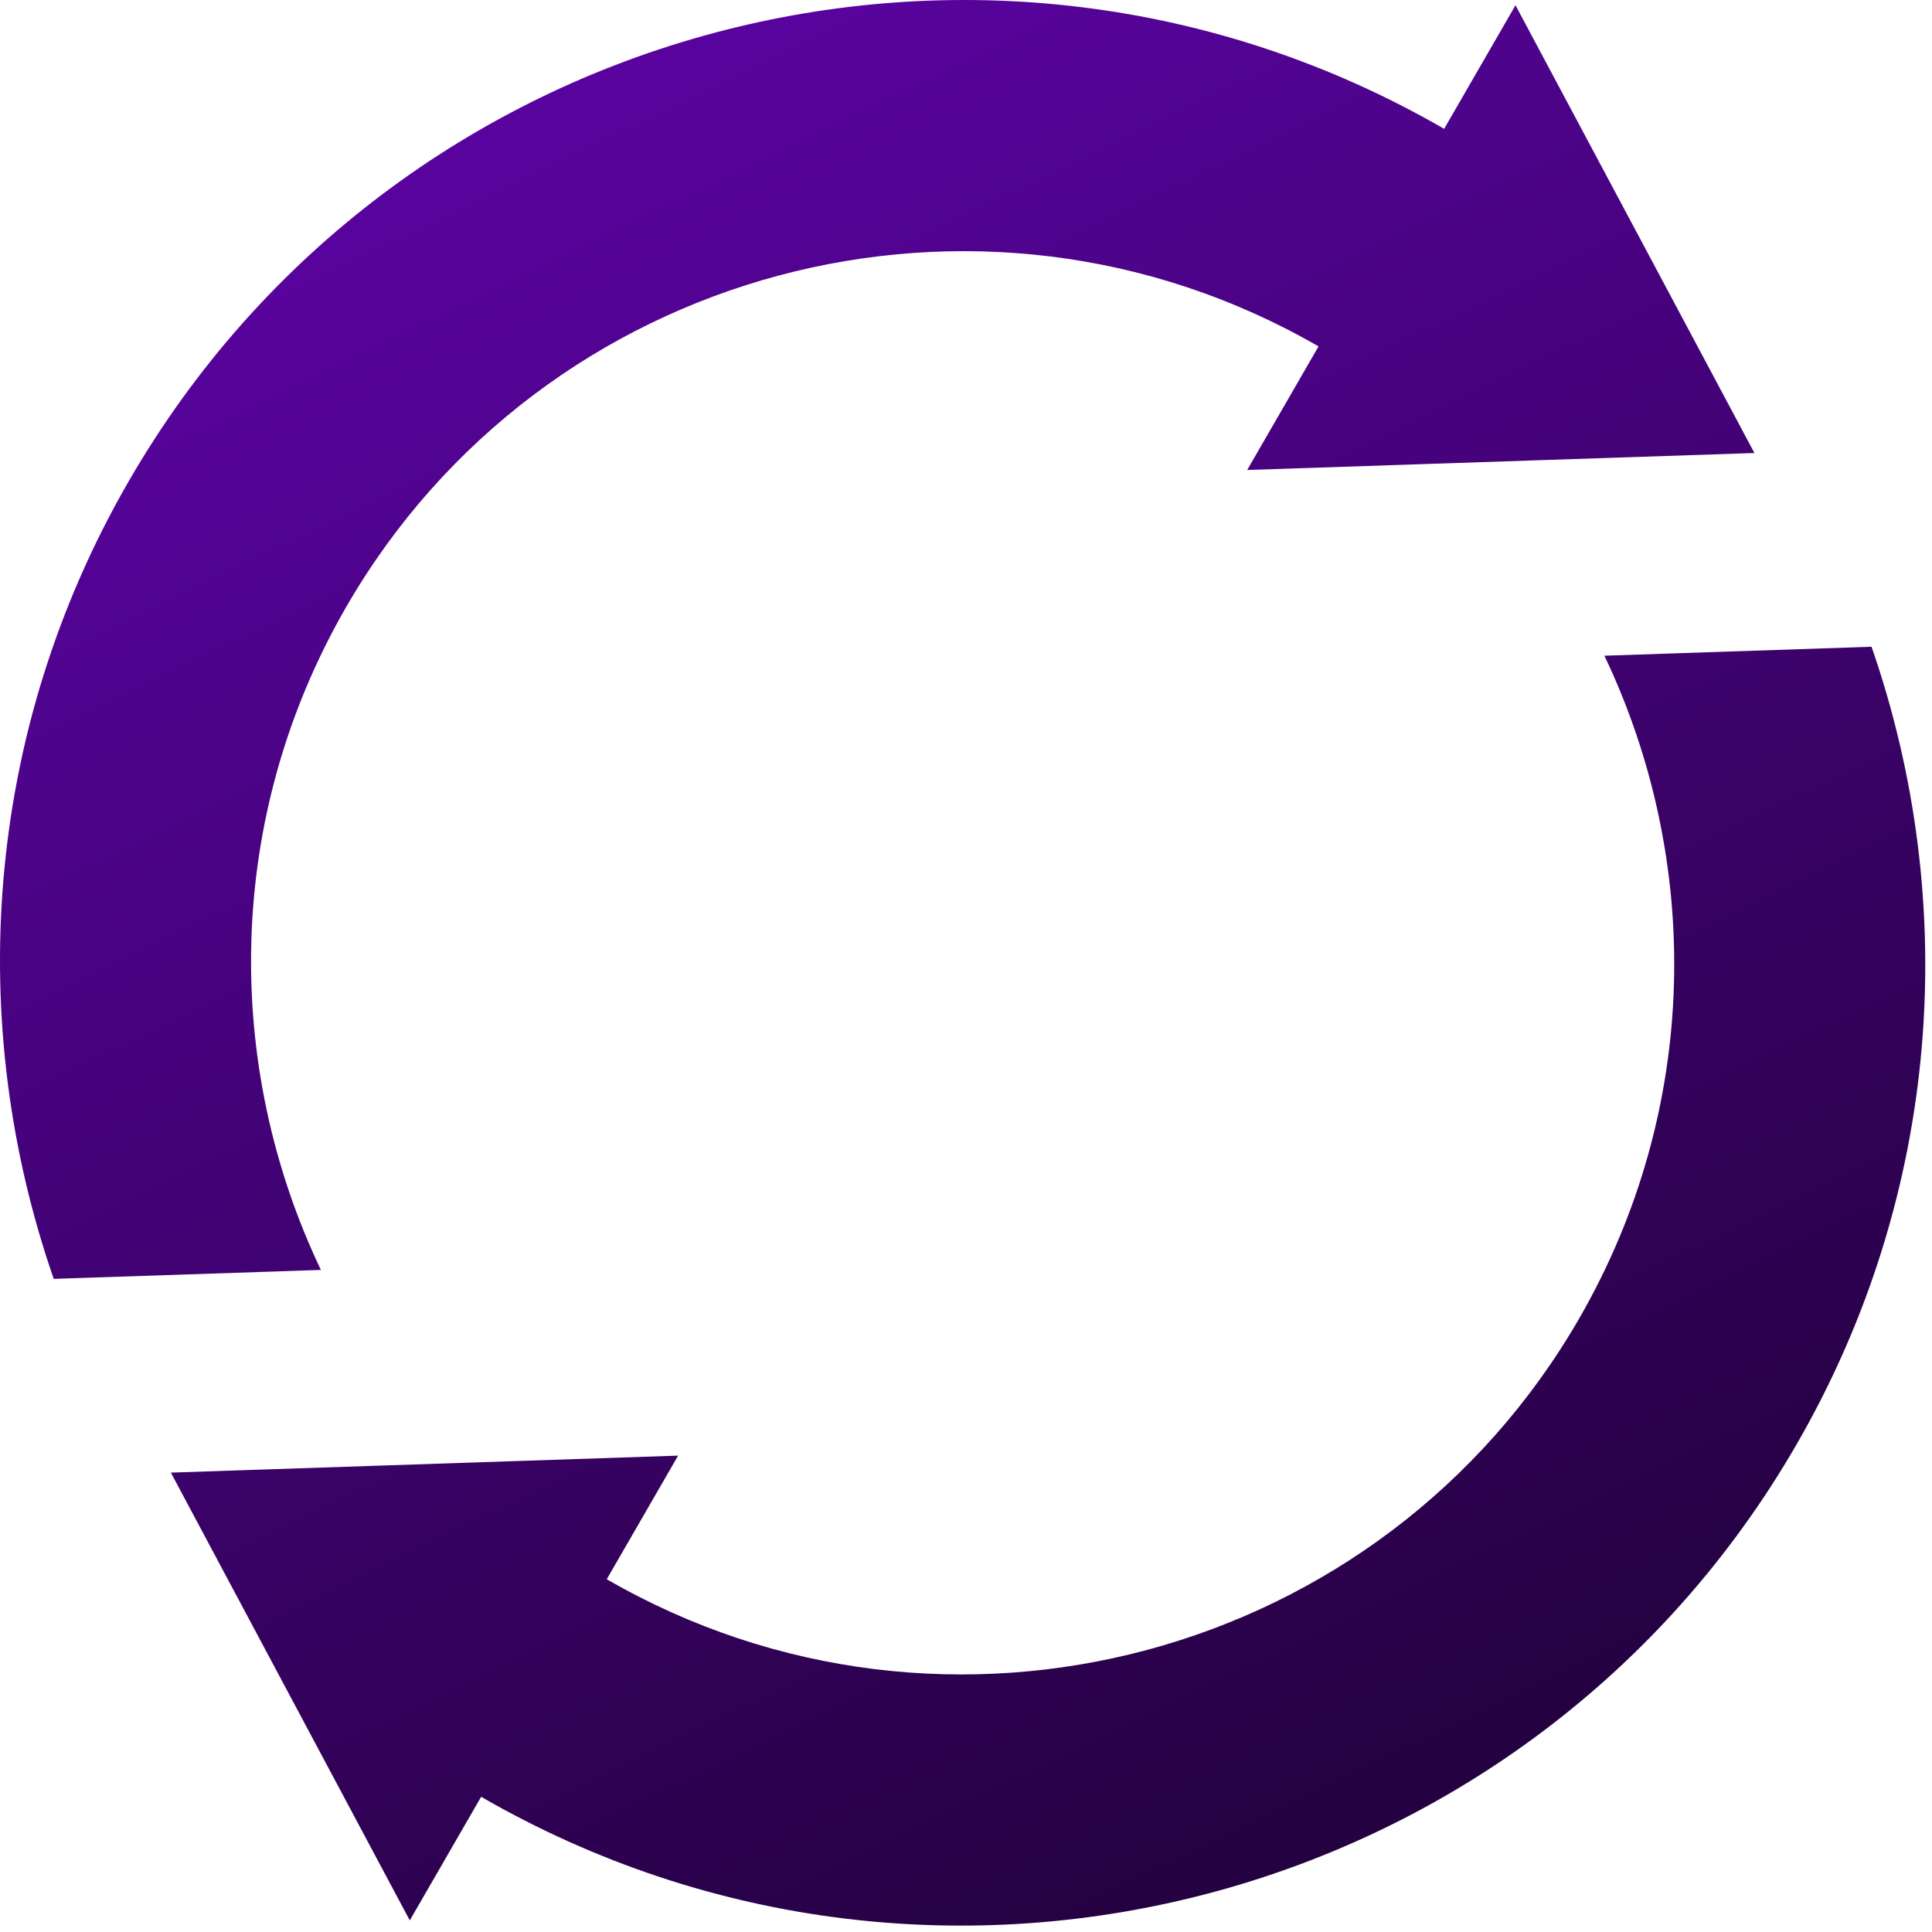
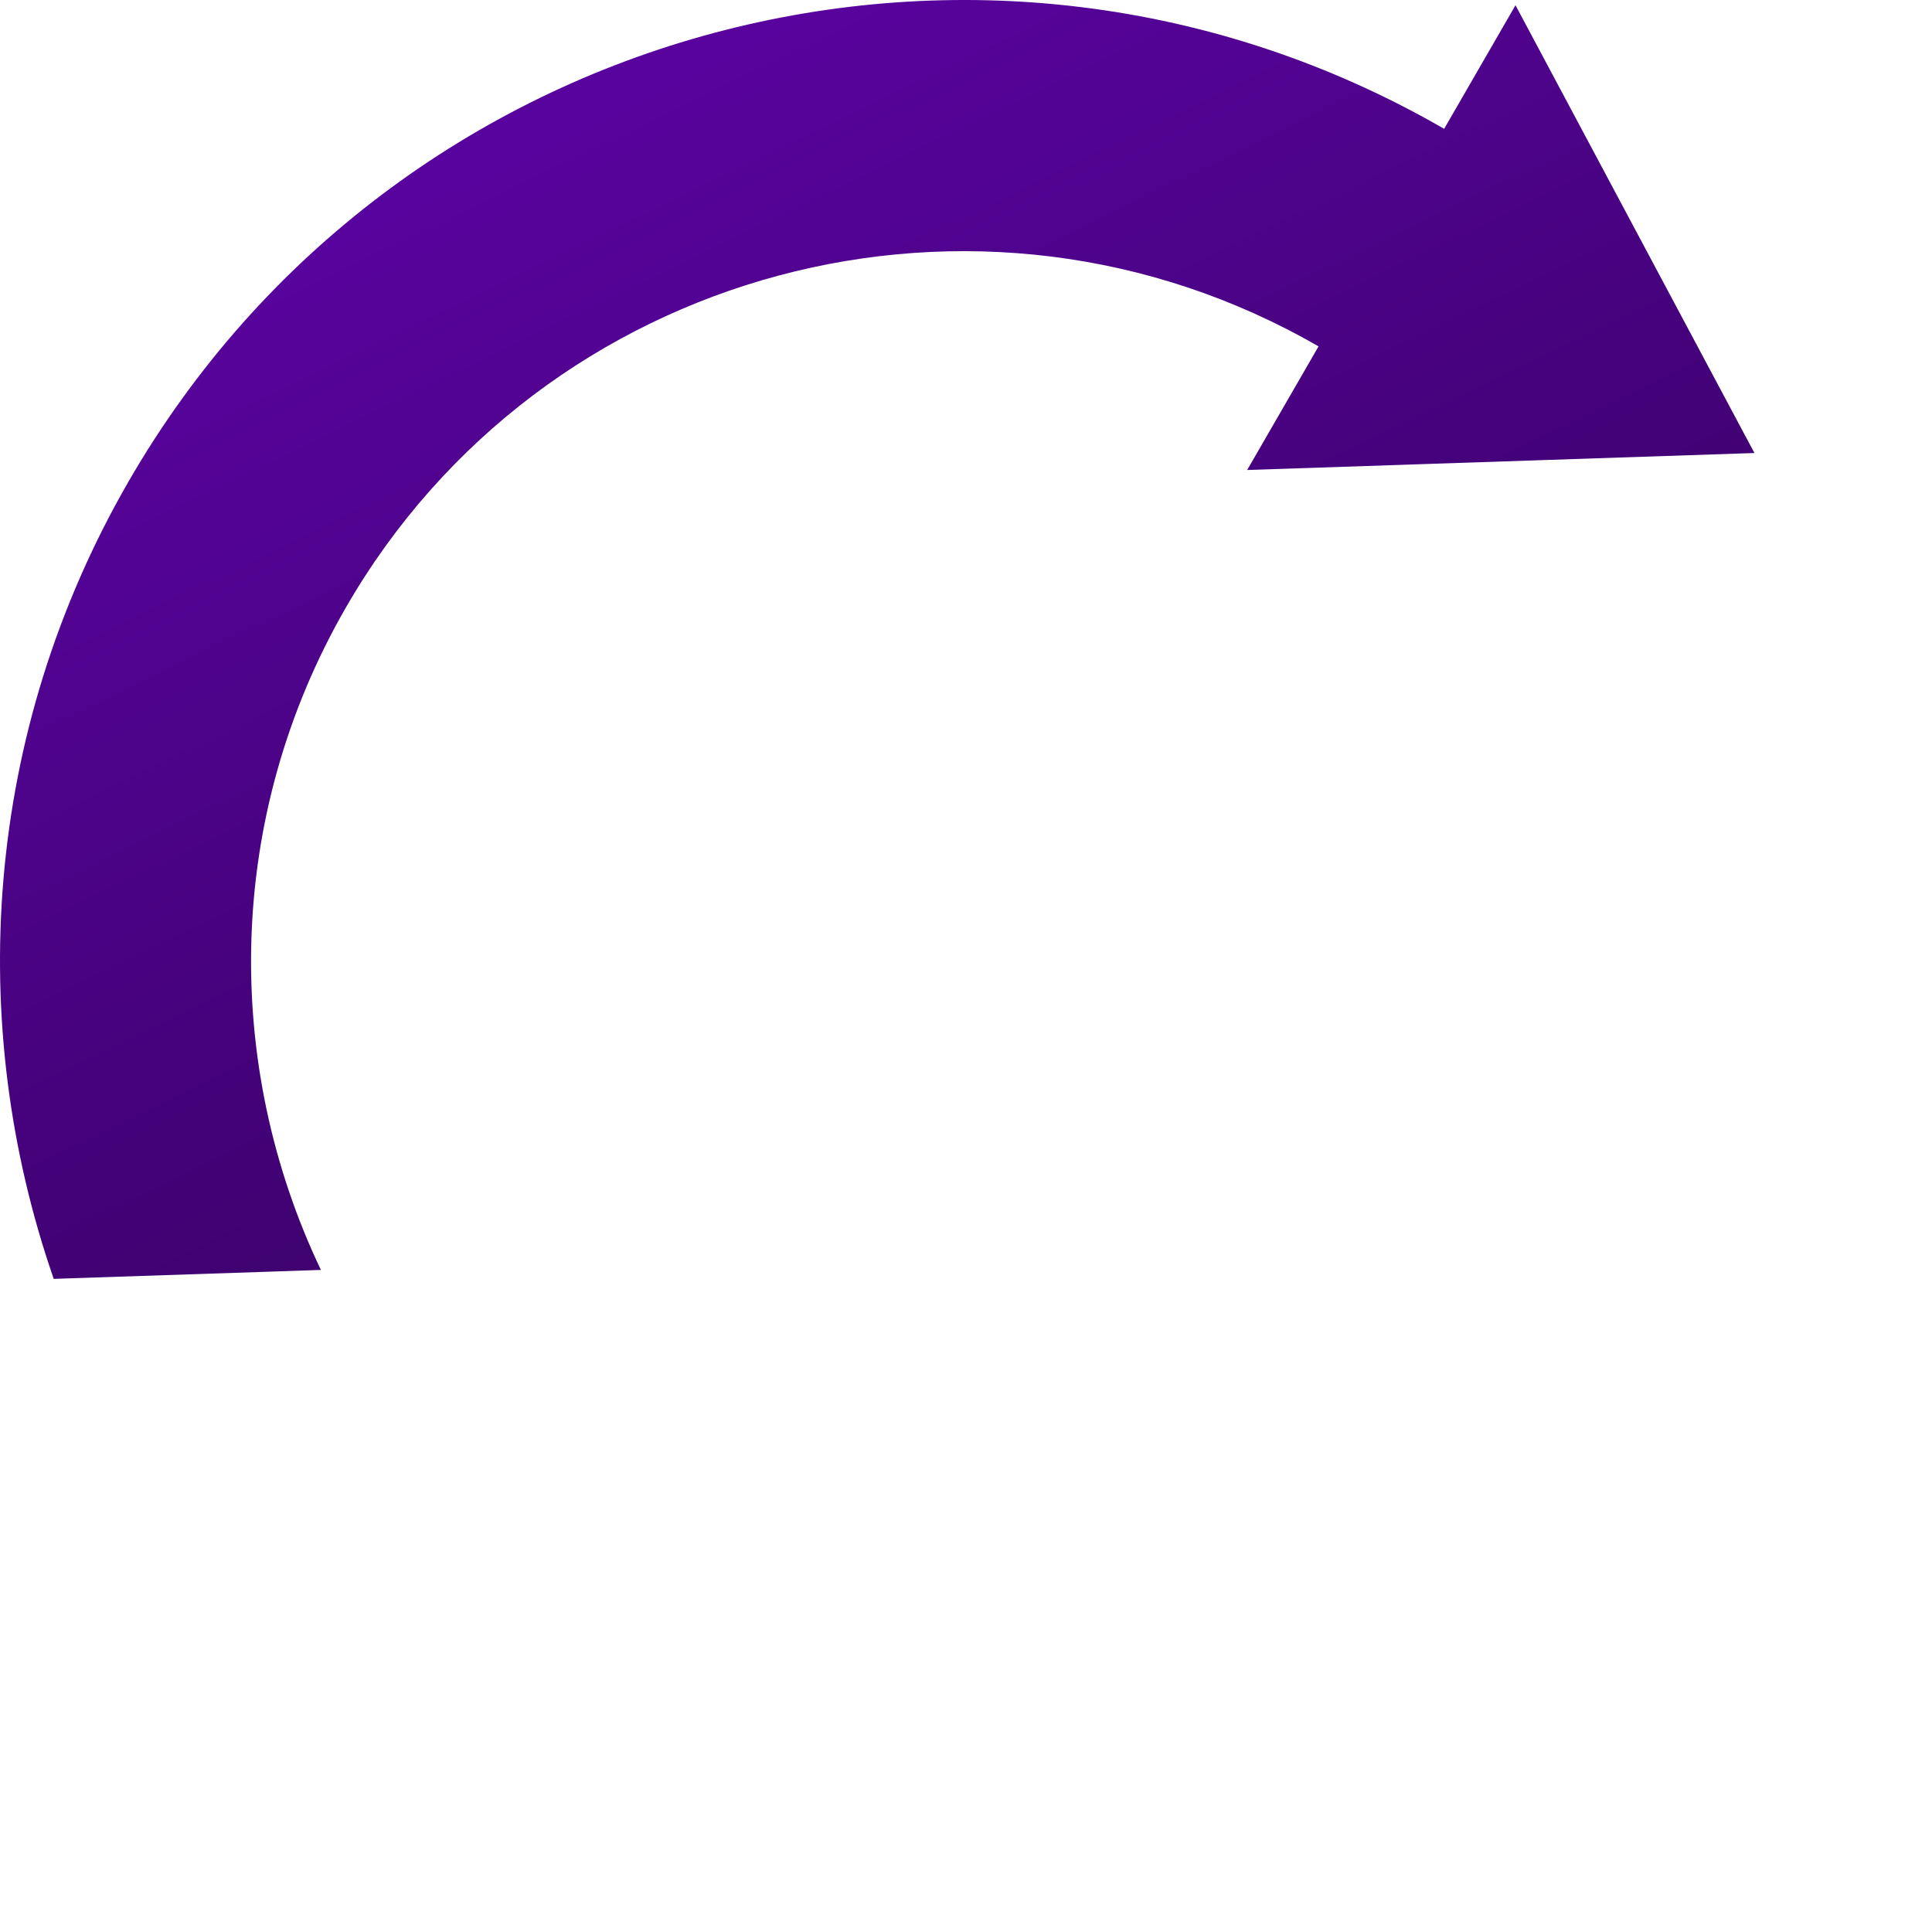
<svg xmlns="http://www.w3.org/2000/svg" width="218" height="218" viewBox="0 0 218 218" fill="none">
-   <path d="M39.067 68.483C61.21 30.129 110.426 16.943 148.779 39.086L140.727 53.032L197.963 51.116L171.004 0.59L162.952 14.537C111.063 -15.421 44.476 2.421 14.518 54.309C-1.881 82.713 -3.928 115.51 6.063 144.303L36.209 143.294C25.202 120.207 25.339 92.259 39.067 68.483Z" fill="url(#paint0_linear_20_53)" />
-   <path d="M211.18 72.977L181.033 73.987C192.04 97.075 191.903 125.021 178.176 148.797C156.033 187.15 106.816 200.337 68.464 178.195L76.516 164.248L19.278 166.163L46.239 216.69L54.291 202.743C106.179 232.701 172.767 214.859 202.725 162.971C219.123 134.567 221.169 101.771 211.18 72.977Z" fill="url(#paint1_linear_20_53)" />
+   <path d="M39.067 68.483C61.21 30.129 110.426 16.943 148.779 39.086L140.727 53.032L197.963 51.116L171.004 0.59L162.952 14.537C111.063 -15.421 44.476 2.421 14.518 54.309C-1.881 82.713 -3.928 115.51 6.063 144.303L36.209 143.294C25.202 120.207 25.339 92.259 39.067 68.483" fill="url(#paint0_linear_20_53)" />
  <defs>
    <linearGradient id="paint0_linear_20_53" x1="170.46" y1="216.875" x2="68.96" y2="6.875" gradientUnits="userSpaceOnUse">
      <stop stop-color="#200139" />
      <stop offset="1" stop-color="#59039F" />
    </linearGradient>
    <linearGradient id="paint1_linear_20_53" x1="170.46" y1="216.875" x2="68.96" y2="6.875" gradientUnits="userSpaceOnUse">
      <stop stop-color="#200139" />
      <stop offset="1" stop-color="#59039F" />
    </linearGradient>
  </defs>
</svg>